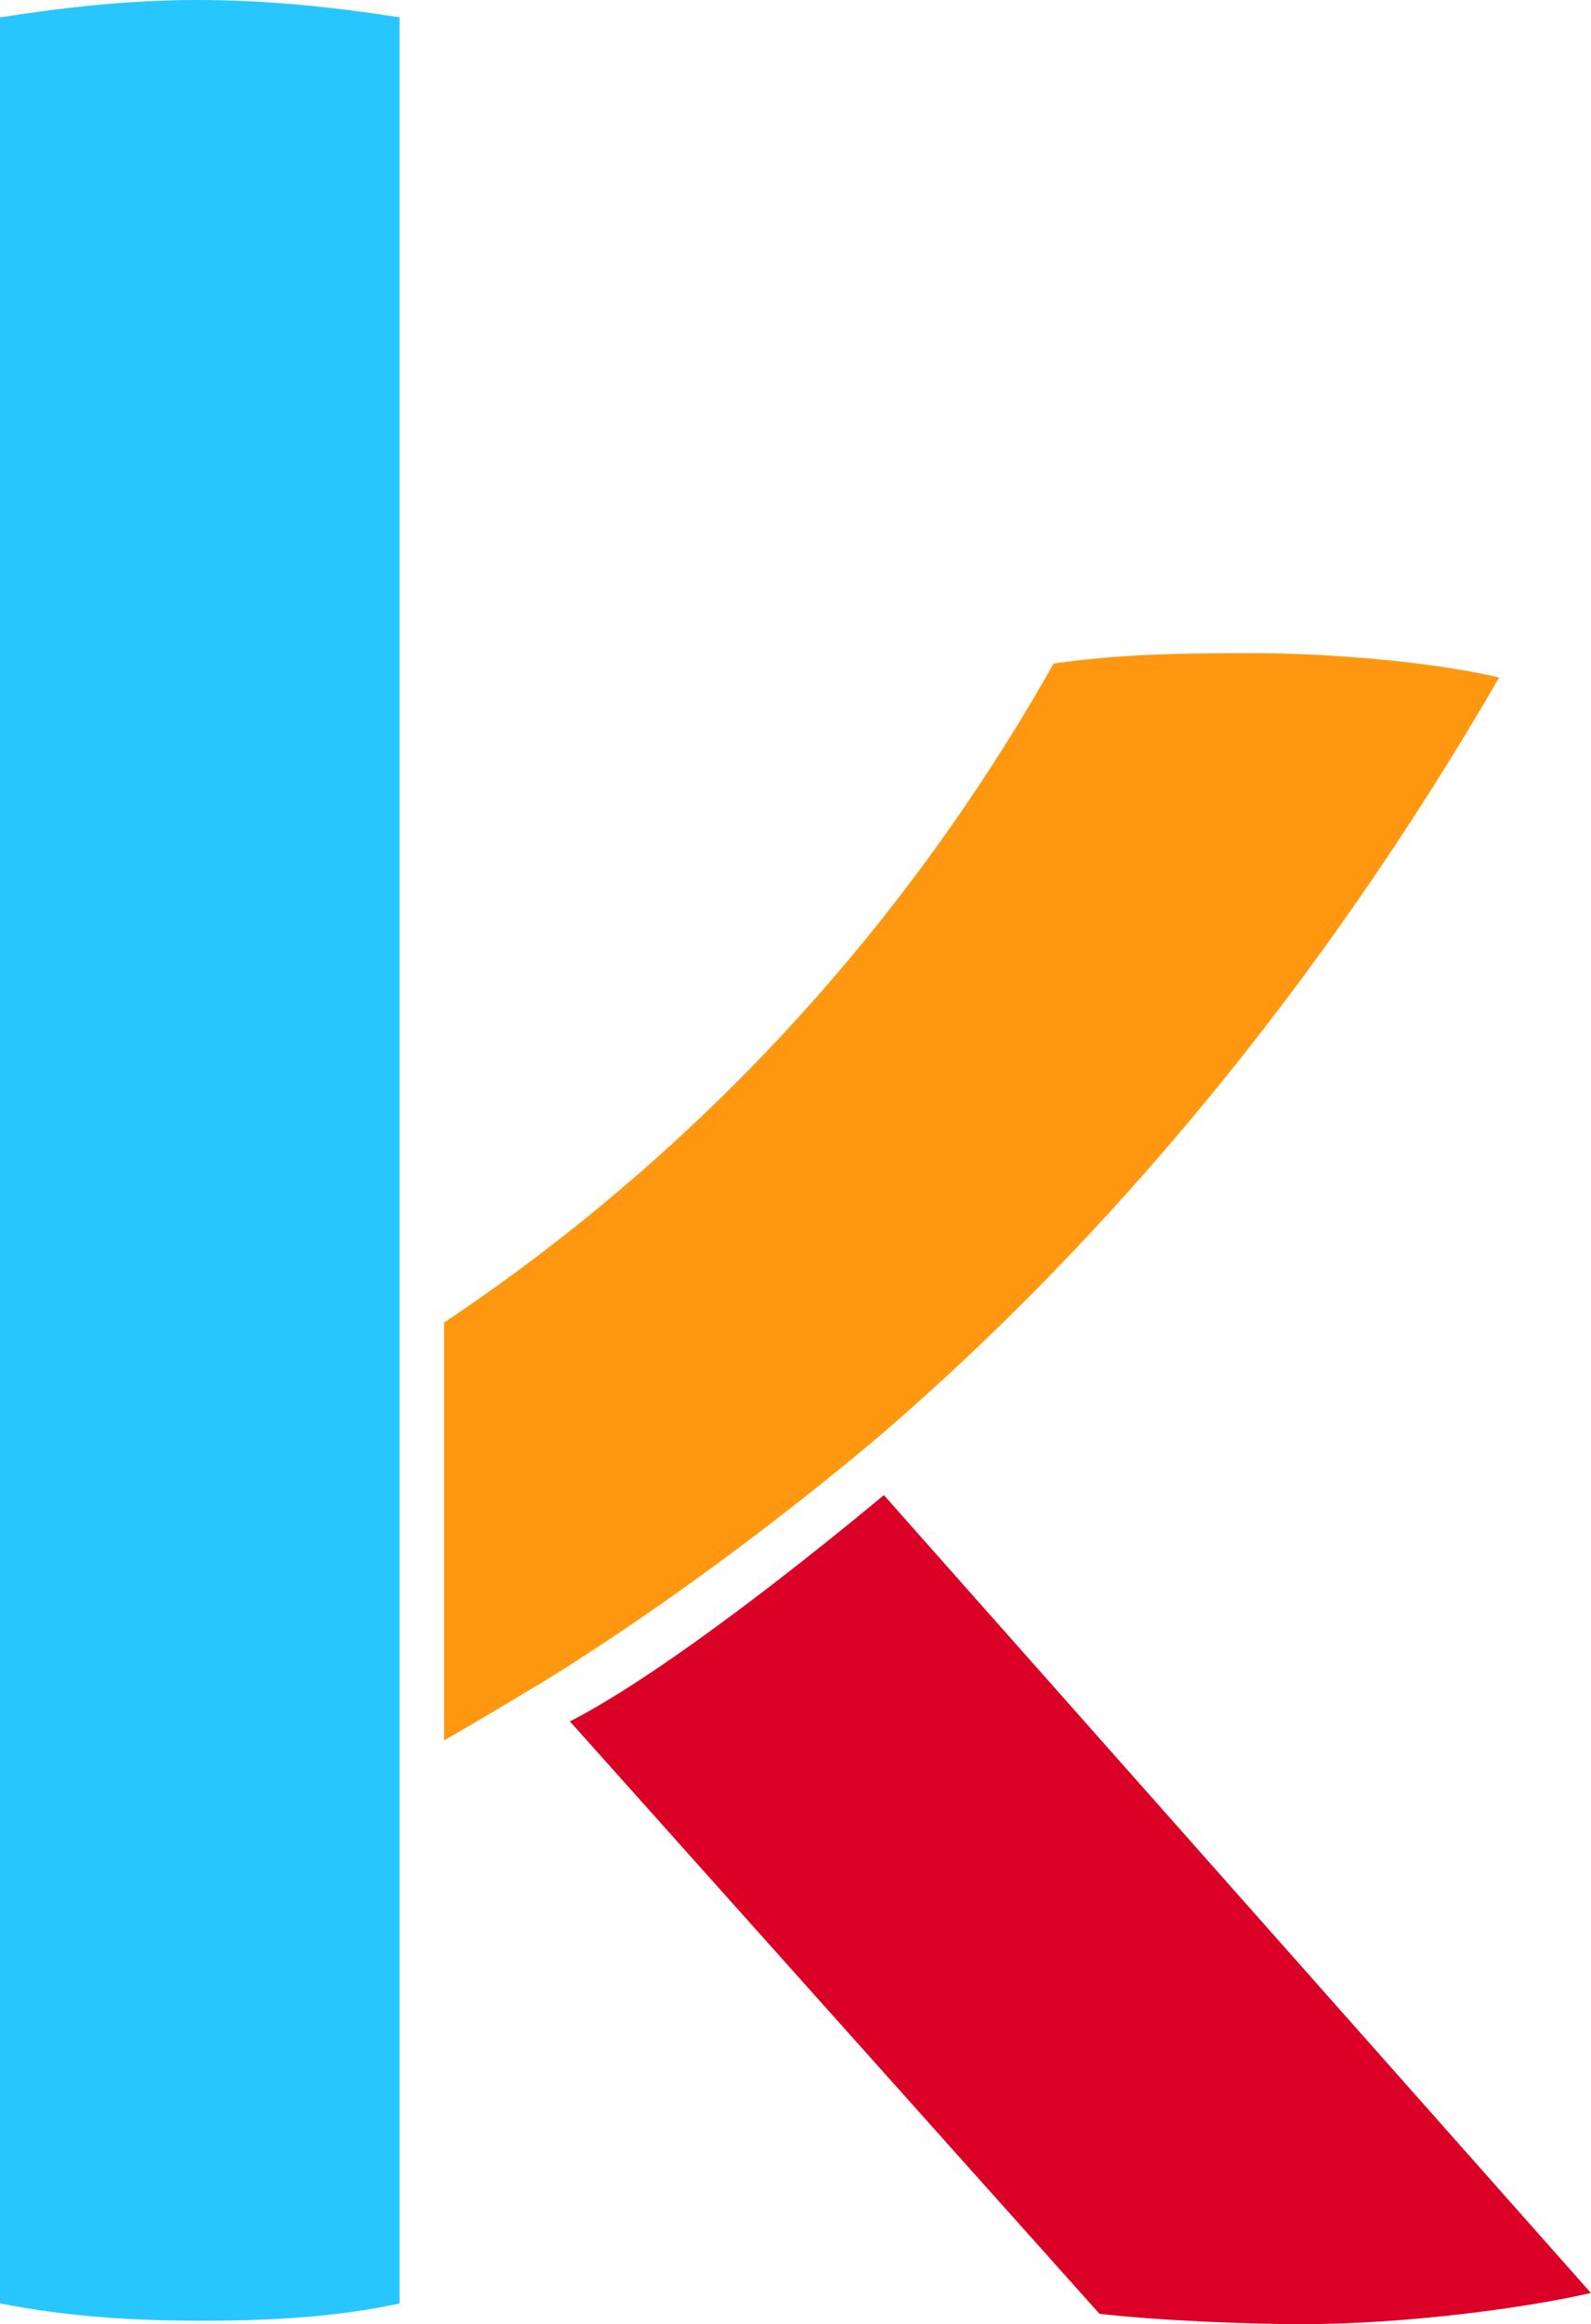
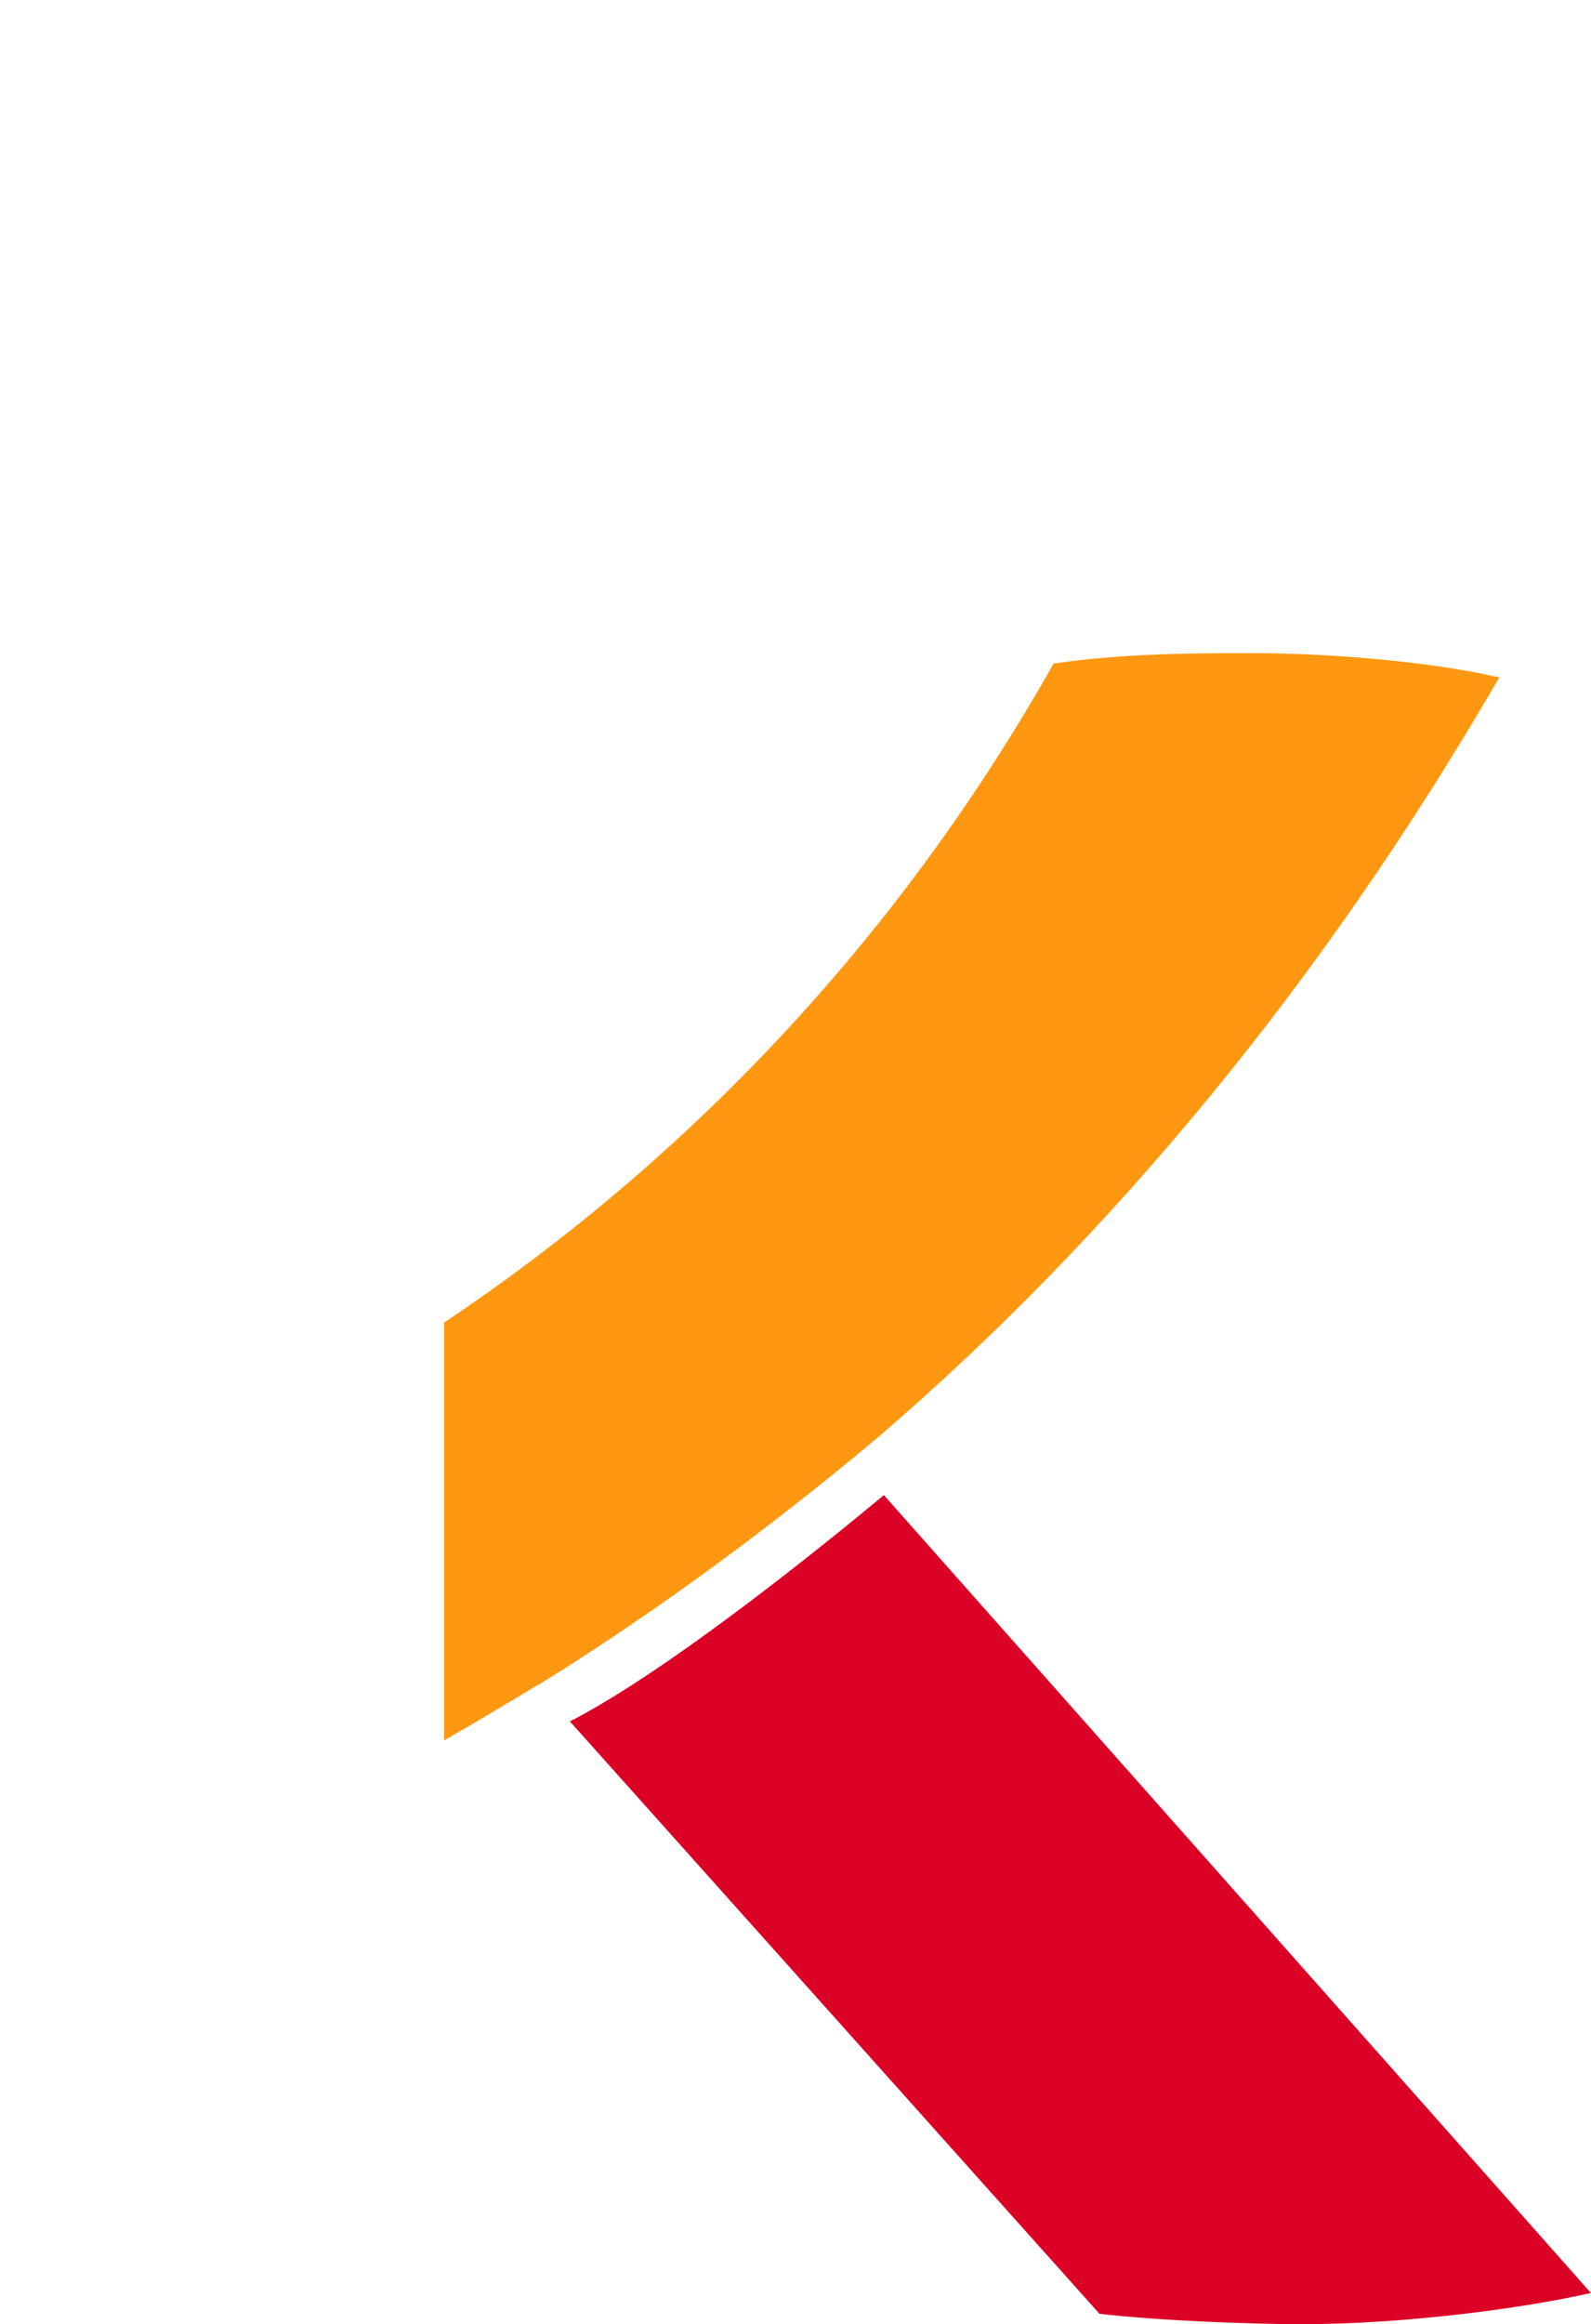
<svg xmlns="http://www.w3.org/2000/svg" id="Capa_2" data-name="Capa 2" viewBox="0 0 144.27 210.66">
  <defs>
    <style>
      .cls-1 {
        fill: #28c6ff;
      }

      .cls-2 {
        fill: #db0025;
      }

      .cls-3 {
        fill: #ff9810;
      }
    </style>
  </defs>
  <g id="Calque_1" data-name="Calque 1">
    <g>
      <path class="cls-3" d="M135.93,61.4c-6.73-1.57-16.35-2.2-22.12-2.2-5.45,0-11.86,0-18.27.94-13.91,24.66-32.97,44.83-55.27,59.73v37.87c2.82-1.61,5.65-3.31,8.47-5.01v.02c5.23-3.2,17.13-10.9,31.13-22.7,20.51-17.66,39.77-40.53,56.07-68.63" />
-       <path class="cls-1" d="M36.23,122.49V1.57c-6.09-.95-12.18-1.57-18.28-1.57S6.09.63,0,1.57v207.2c6.41,1.26,12.51,1.57,18.28,1.57,6.09,0,12.18-.31,17.95-1.57v-86.28Z" />
      <path class="cls-2" d="M80.15,135.51c-5.57,4.63-19.5,15.9-28.47,20.51l48.02,53.69c5.45.63,13.79.94,18.27.94,9.94,0,20.84-1.57,26.29-2.83l-64.11-72.31Z" />
    </g>
  </g>
</svg>